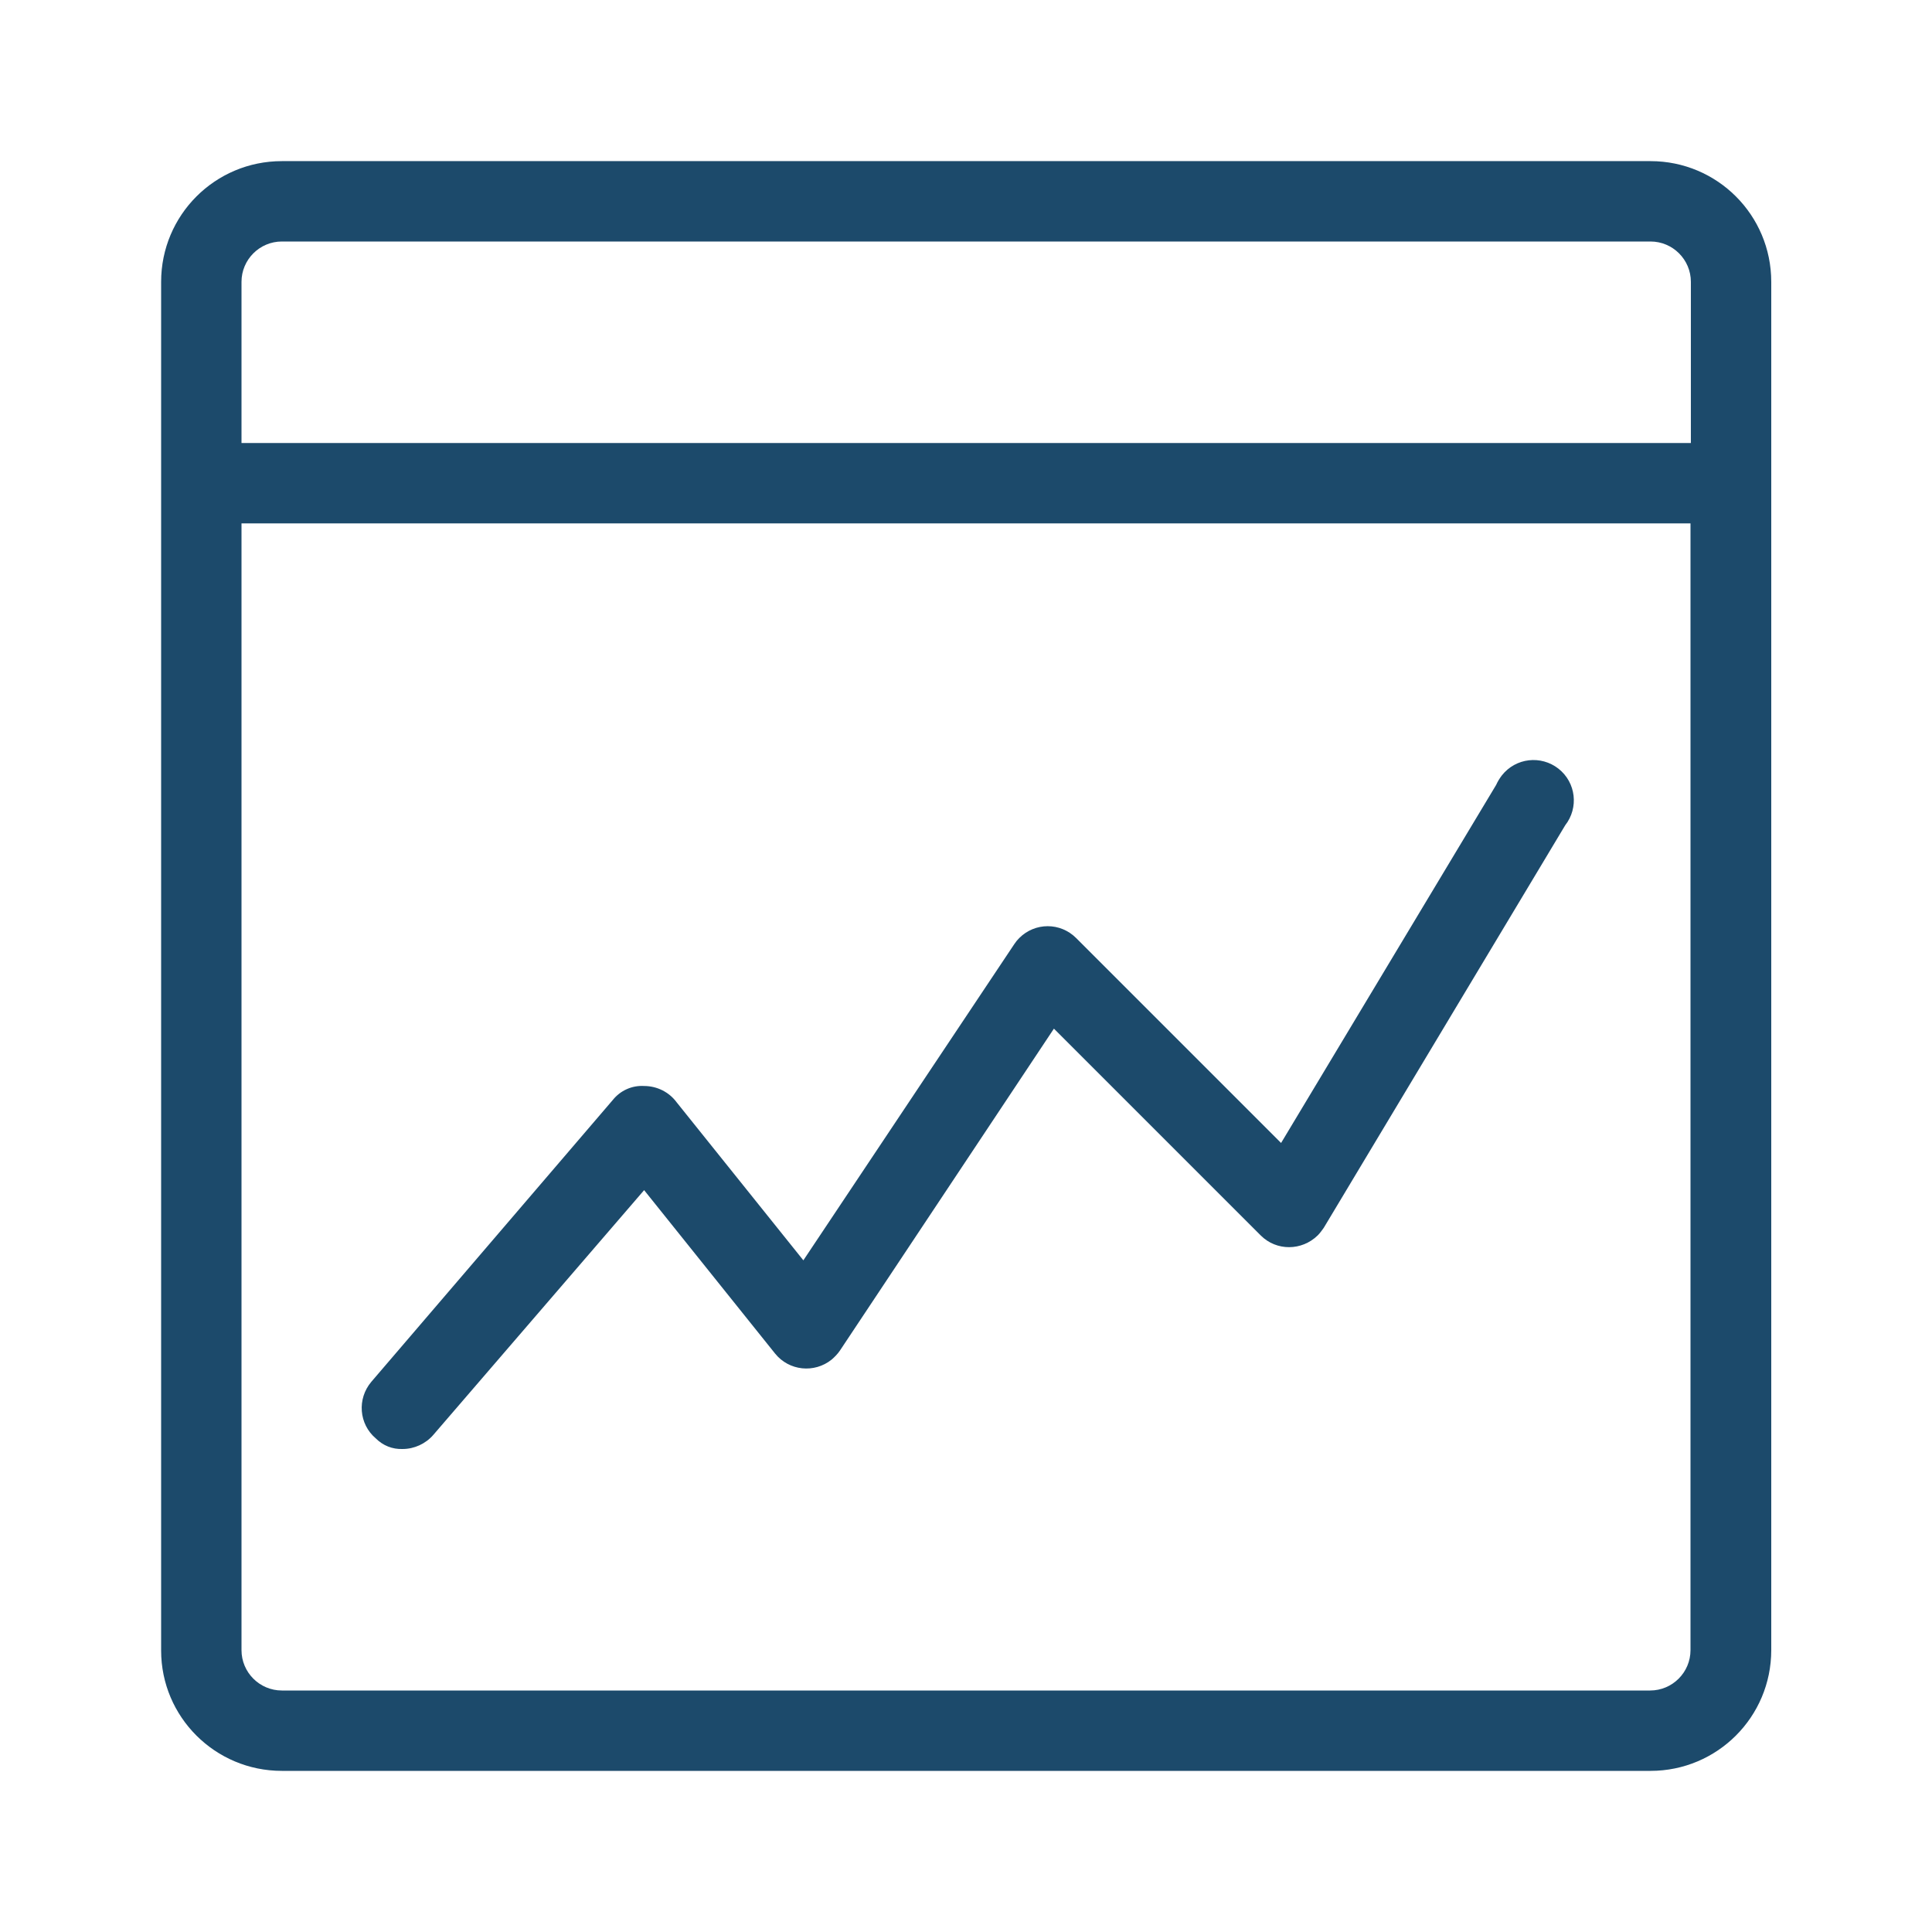
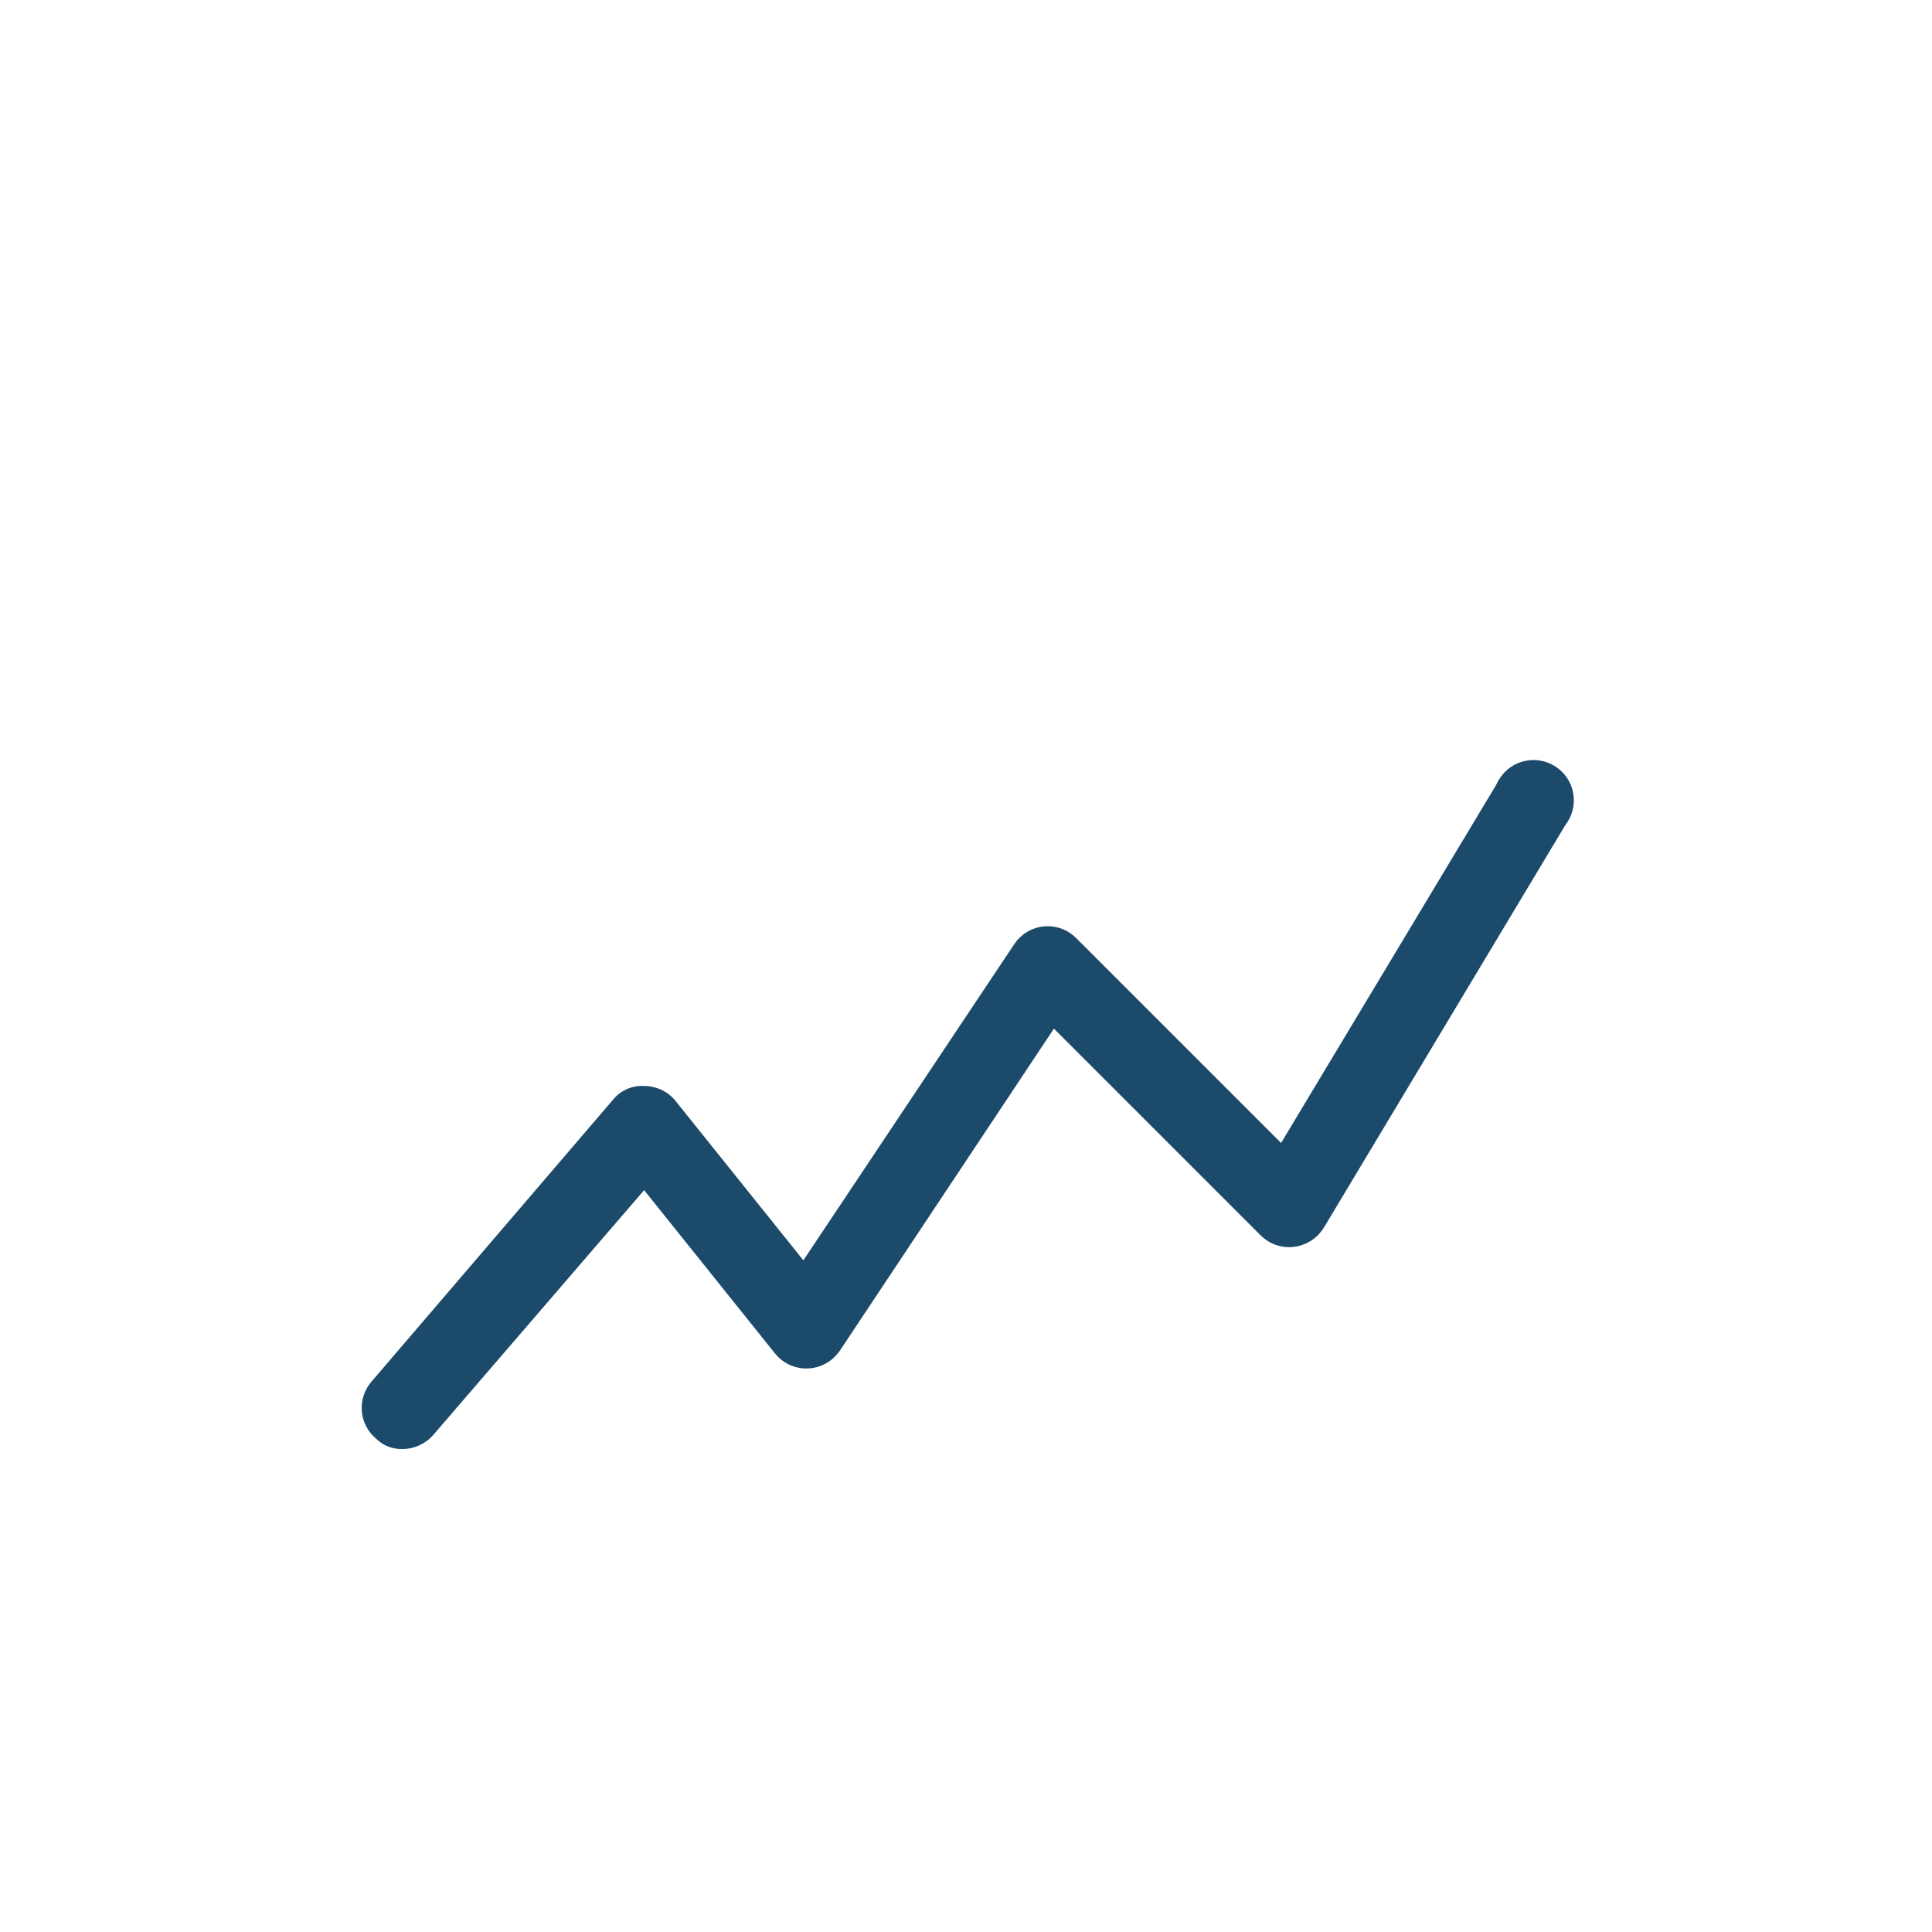
<svg xmlns="http://www.w3.org/2000/svg" id="icons" x="0px" y="0px" viewBox="0 0 512 512" style="enable-background:new 0 0 512 512;" xml:space="preserve">
  <style type="text/css">	.st0{fill:#1C4A6B;}</style>
-   <path class="st0" d="M74.7,469.3h362.7c17.7,0,32-14.3,32-32V74.7c0-17.7-14.3-32-32-32H74.7c-17.7,0-32,14.3-32,32v362.7 C42.7,455,57,469.3,74.7,469.3z M448,437.3c0,5.9-4.8,10.7-10.7,10.7H74.7c-5.9,0-10.7-4.8-10.7-10.7V138.7h384V437.3z M64,74.7 C64,68.8,68.8,64,74.7,64h362.7c5.9,0,10.7,4.8,10.7,10.7v42.7H64V74.7z" />
  <path class="st0" d="M106.7,384c3.1,0,6.1-1.4,8.1-3.7l55.9-64.9l34.7,43.3c3.7,4.6,10.4,5.3,15,1.6c0.8-0.7,1.6-1.5,2.2-2.4 l56.7-85.3l54.8,54.8c4.2,4.2,10.9,4.1,15.1,0c0.6-0.6,1.1-1.3,1.6-2l64-106.7c3.6-4.6,2.9-11.3-1.8-15c-4.6-3.6-11.3-2.9-15,1.8 c-0.6,0.8-1.1,1.6-1.5,2.5l-57,94.9l-54.3-54.3c-4.2-4.2-10.9-4.2-15.1,0c-0.5,0.5-0.9,1-1.3,1.6L212.9,334l-33.6-41.9 c-2-2.7-5.2-4.3-8.6-4.3c-3.2-0.2-6.3,1.2-8.3,3.7l-64,74.7c-3.8,4.5-3.3,11.2,1.2,15C101.5,383.1,104,384.1,106.7,384L106.7,384z" />
</svg>